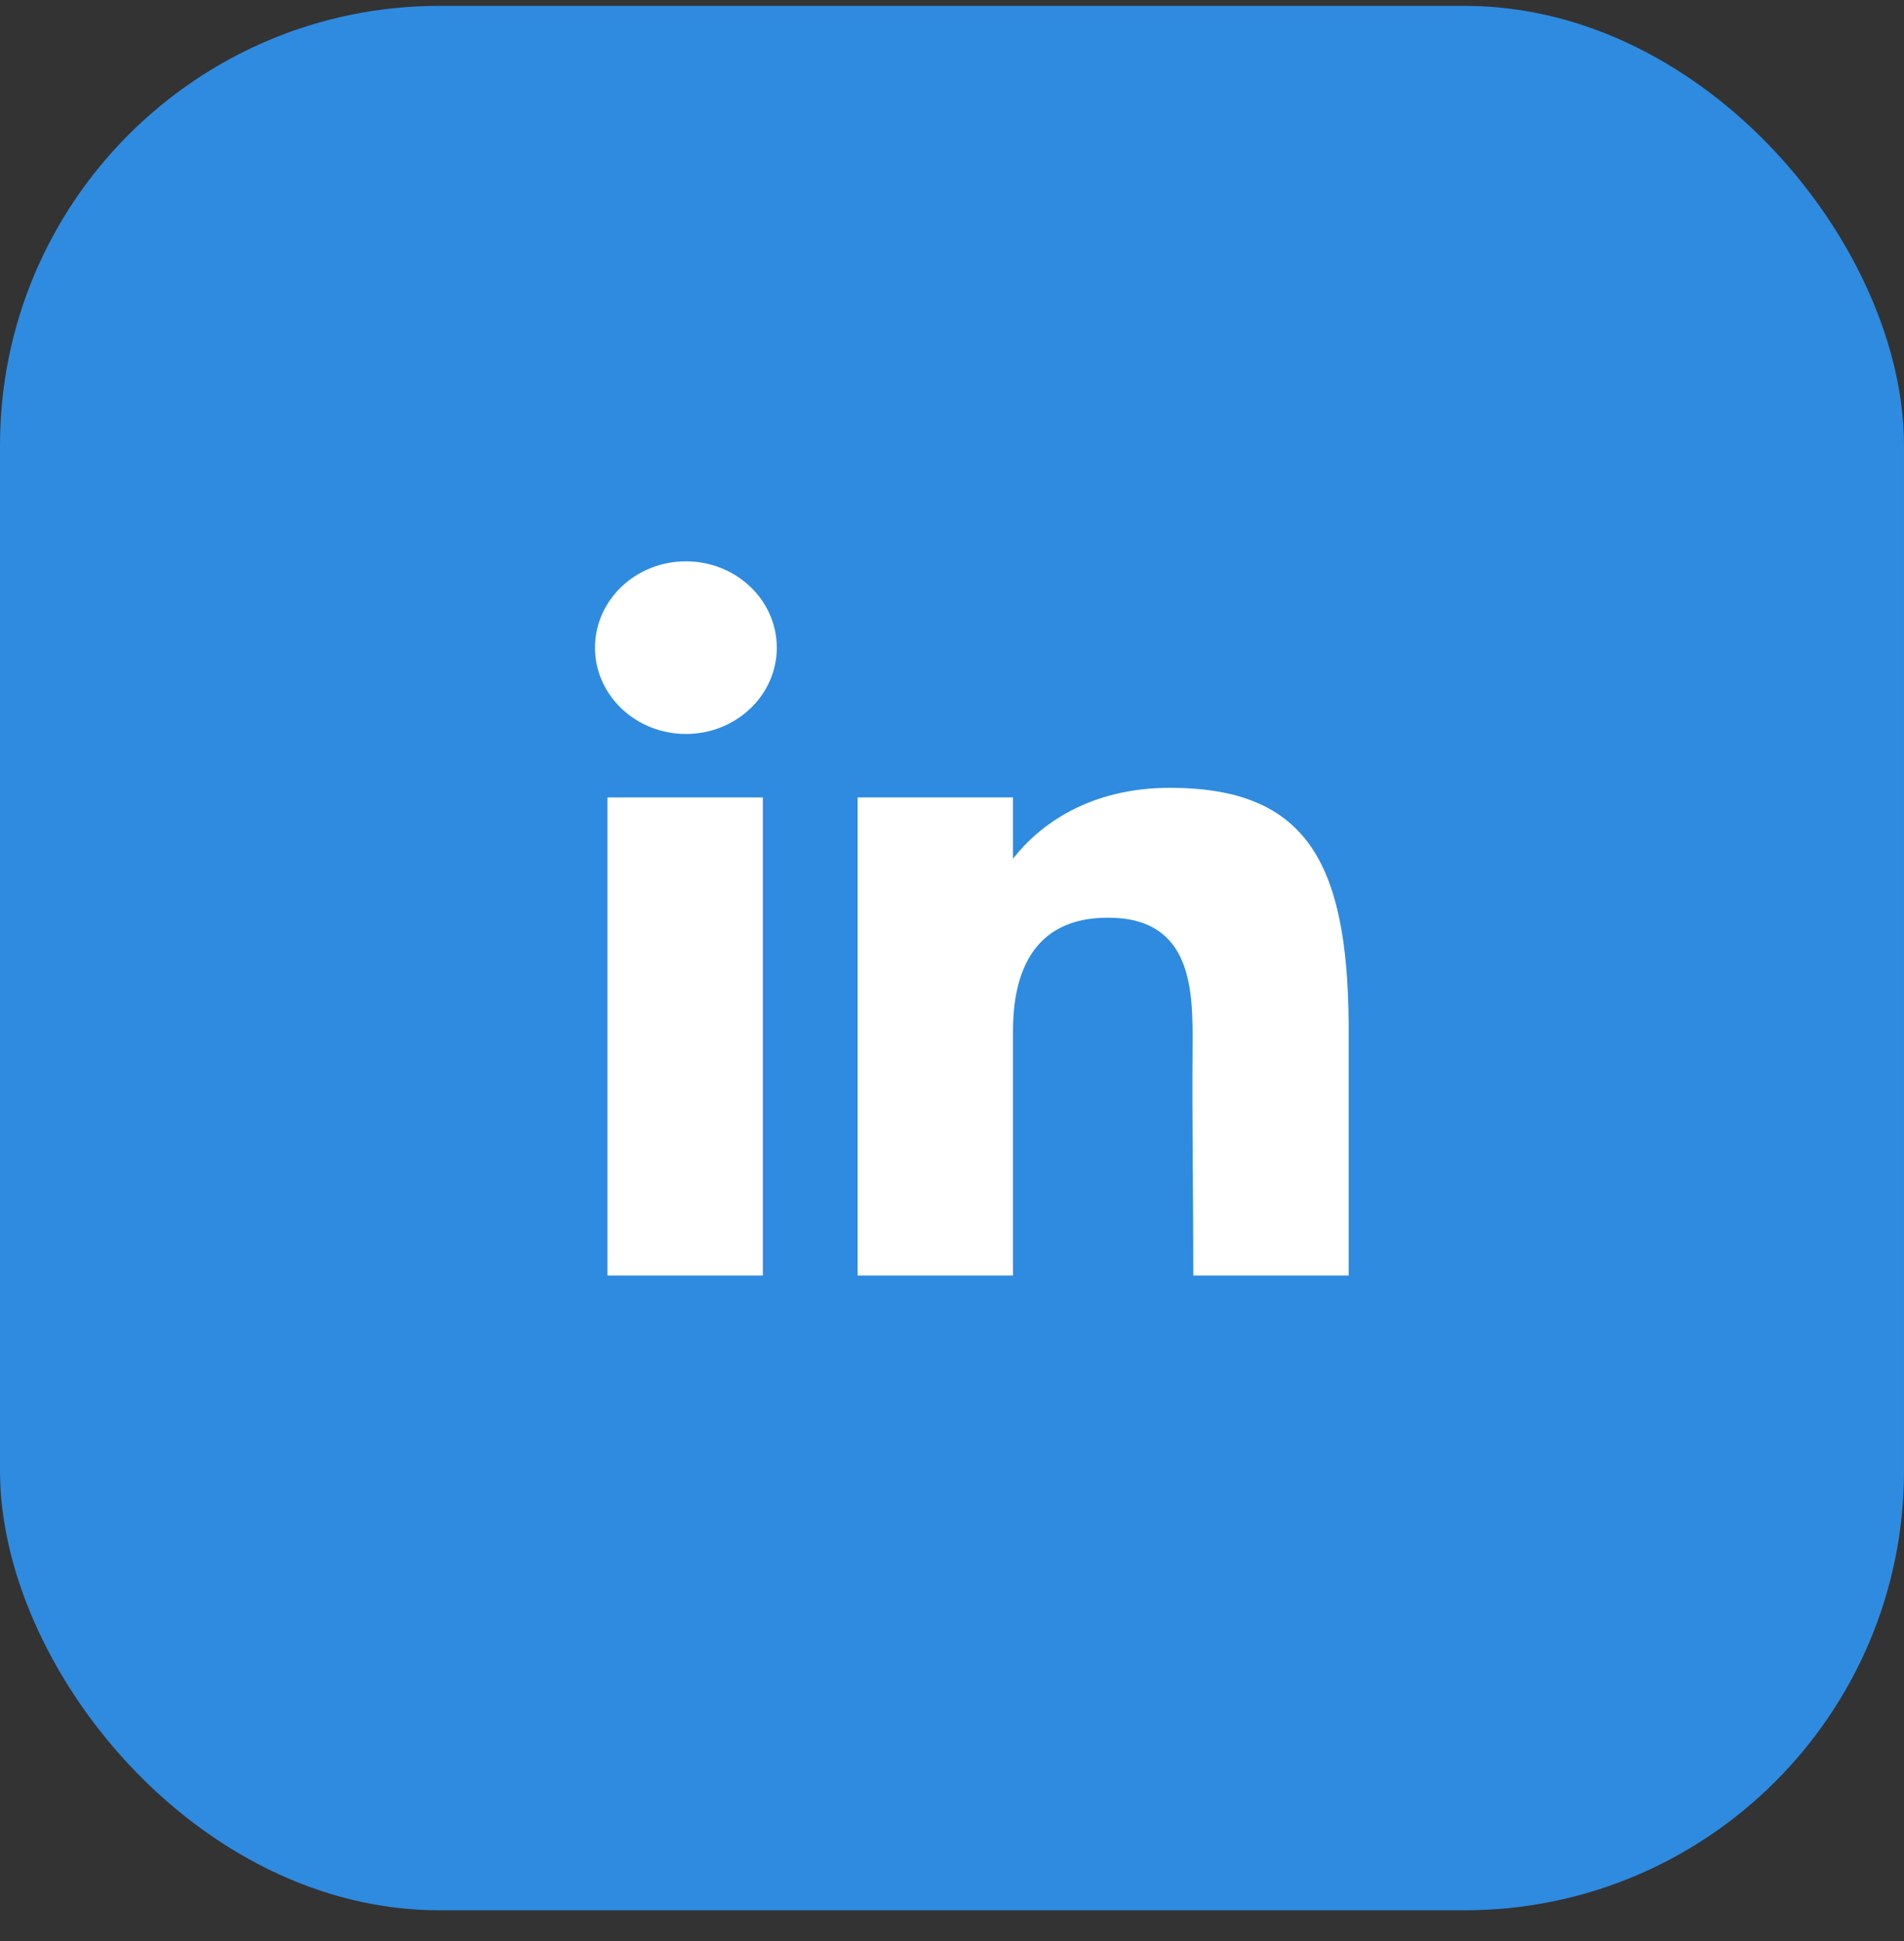
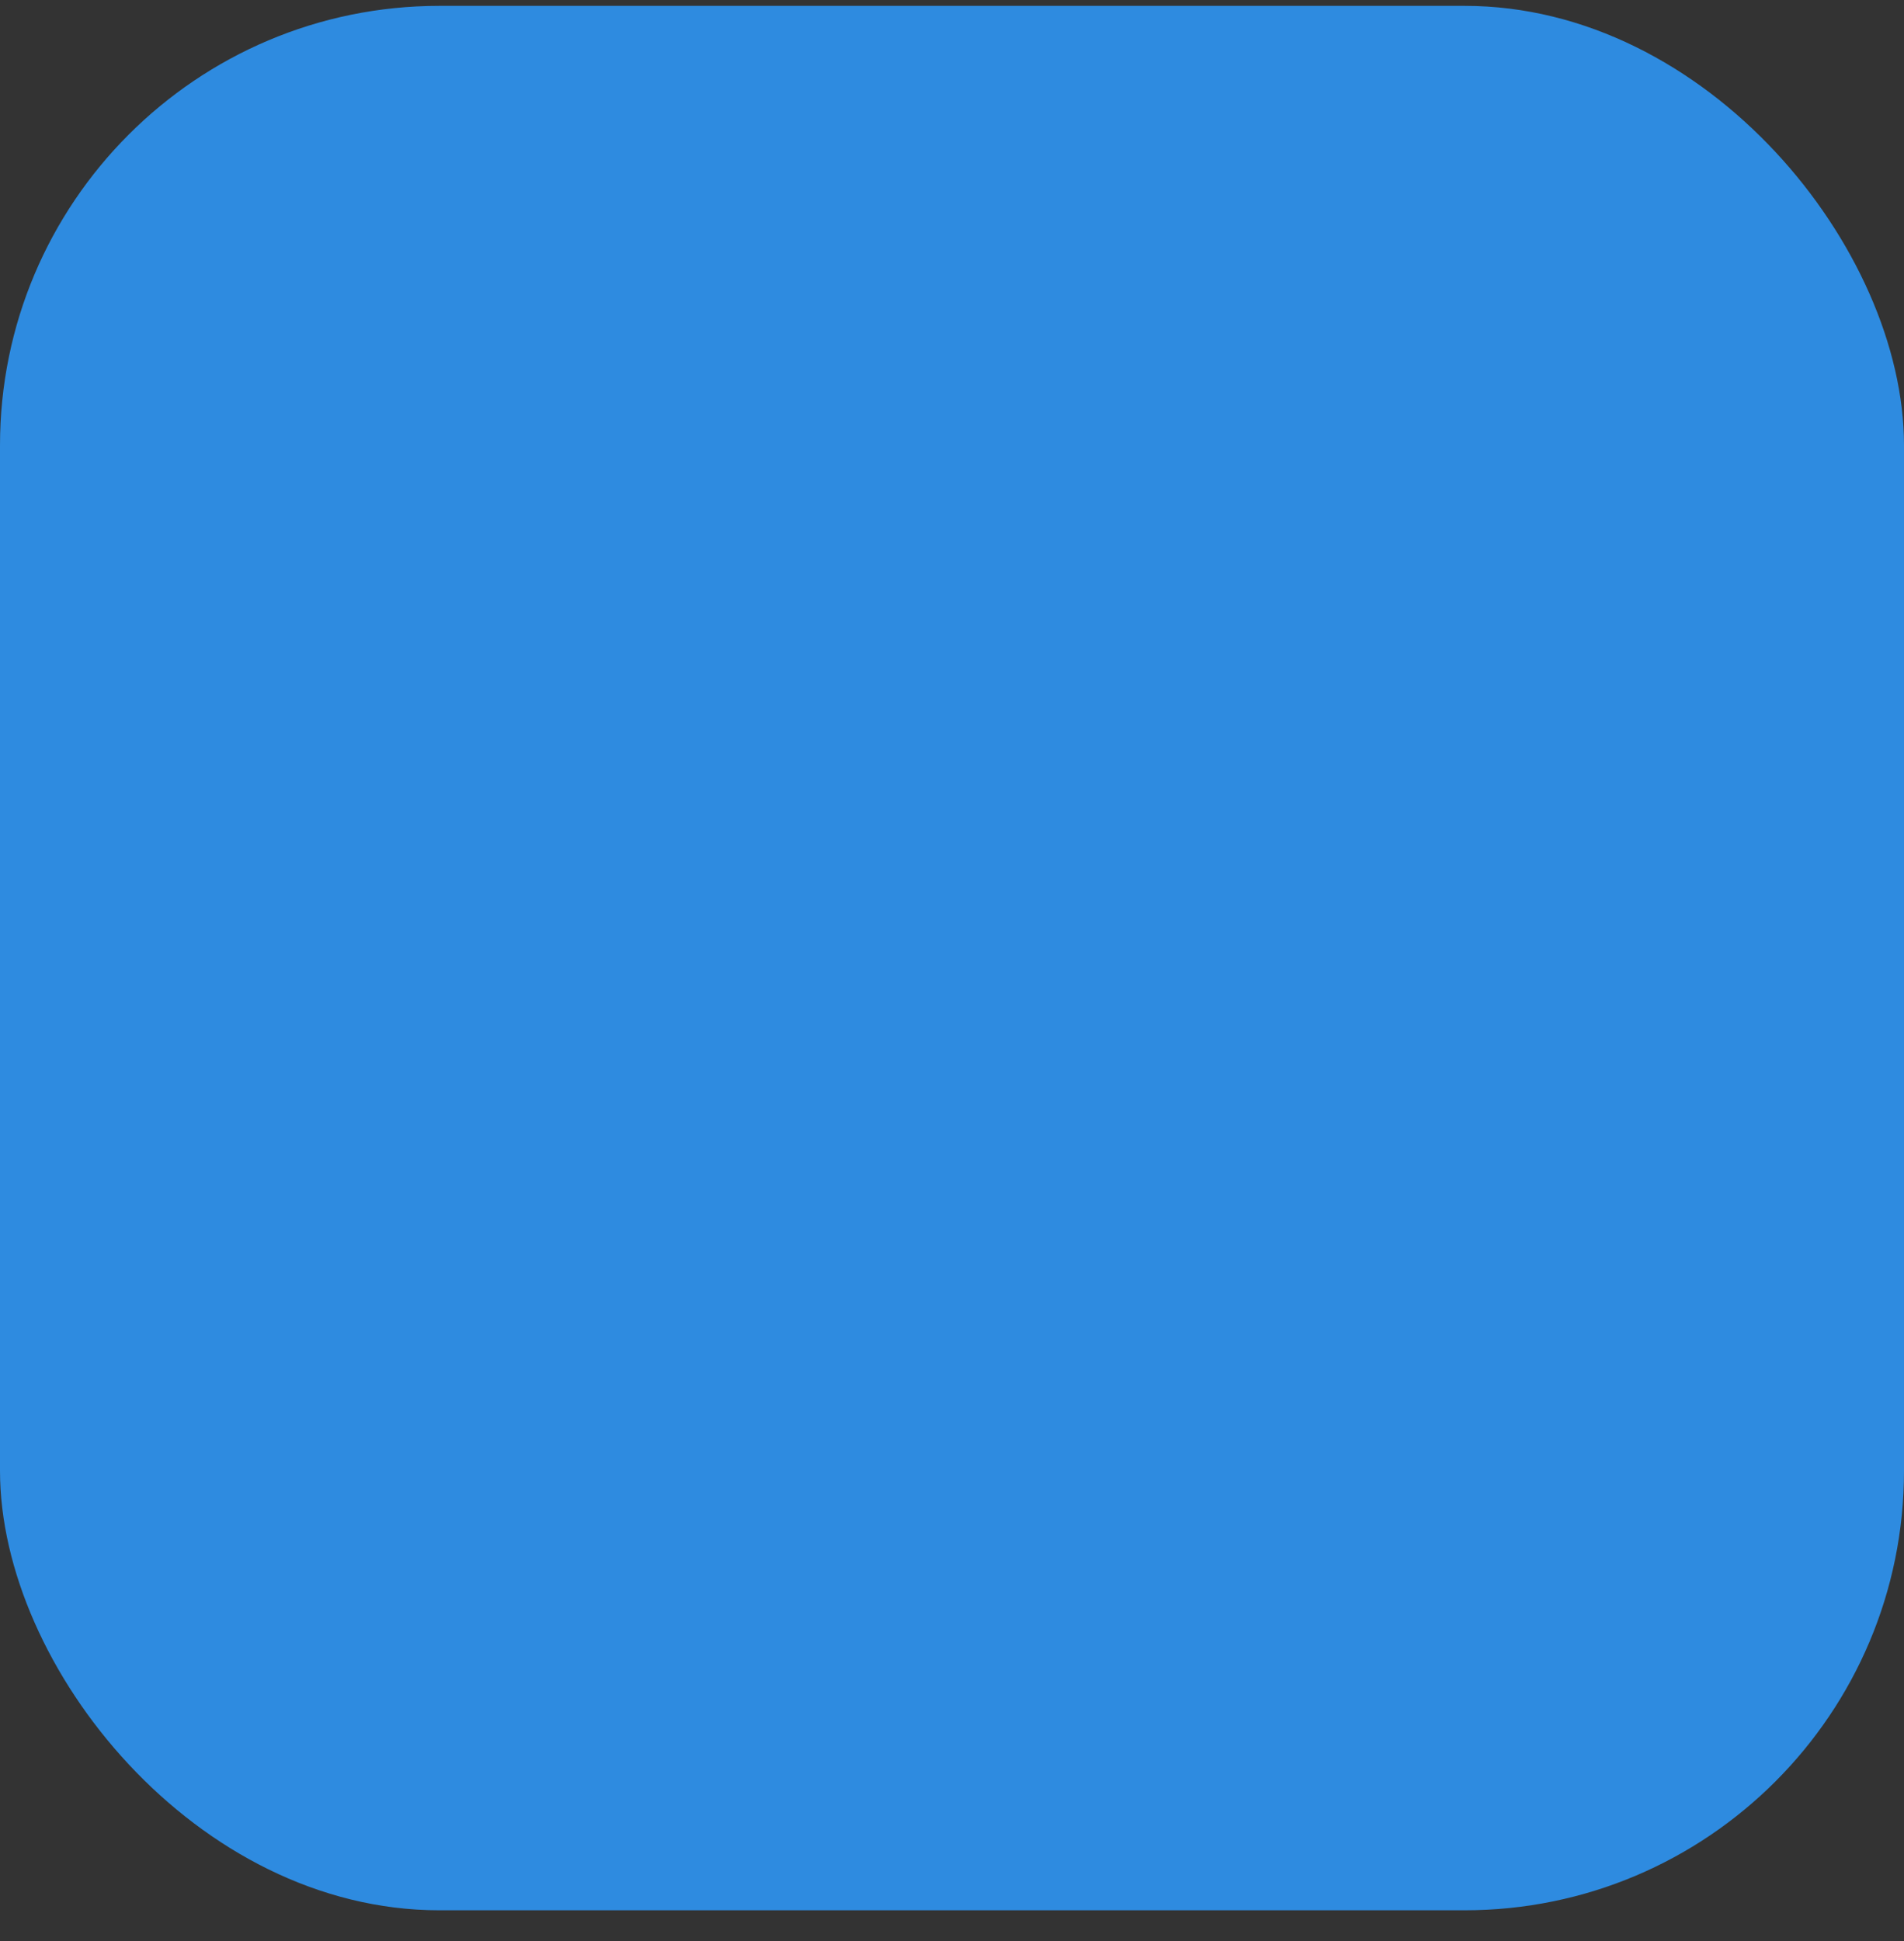
<svg xmlns="http://www.w3.org/2000/svg" width="52" height="53" fill="none" viewBox="0 0 52 53">
  <rect x="0" y="0" width="52" height="53" fill="#333333" stroke="none" />
  <rect width="52" height="52" y=".16" fill="#2E8BE0" rx="12" />
-   <path fill="#fff" d="M21.215 17.684c0 1.301-1.111 2.357-2.482 2.357-1.371 0-2.483-1.056-2.483-2.357 0-1.302 1.112-2.357 2.483-2.357 1.37 0 2.482 1.055 2.482 2.357ZM16.59 21.773h4.244v13.054H16.59V21.773ZM27.666 21.773h-4.244v13.054h4.244v-6.68c0-1.541.52-3.09 2.59-3.09 2.339 0 2.325 2.018 2.314 3.581-.015 2.044.02 4.13.02 6.189h4.243v-6.89c-.036-4.399-1.165-6.426-4.88-6.426-2.207 0-3.574 1.017-4.287 1.937v-1.675Z" />
</svg>